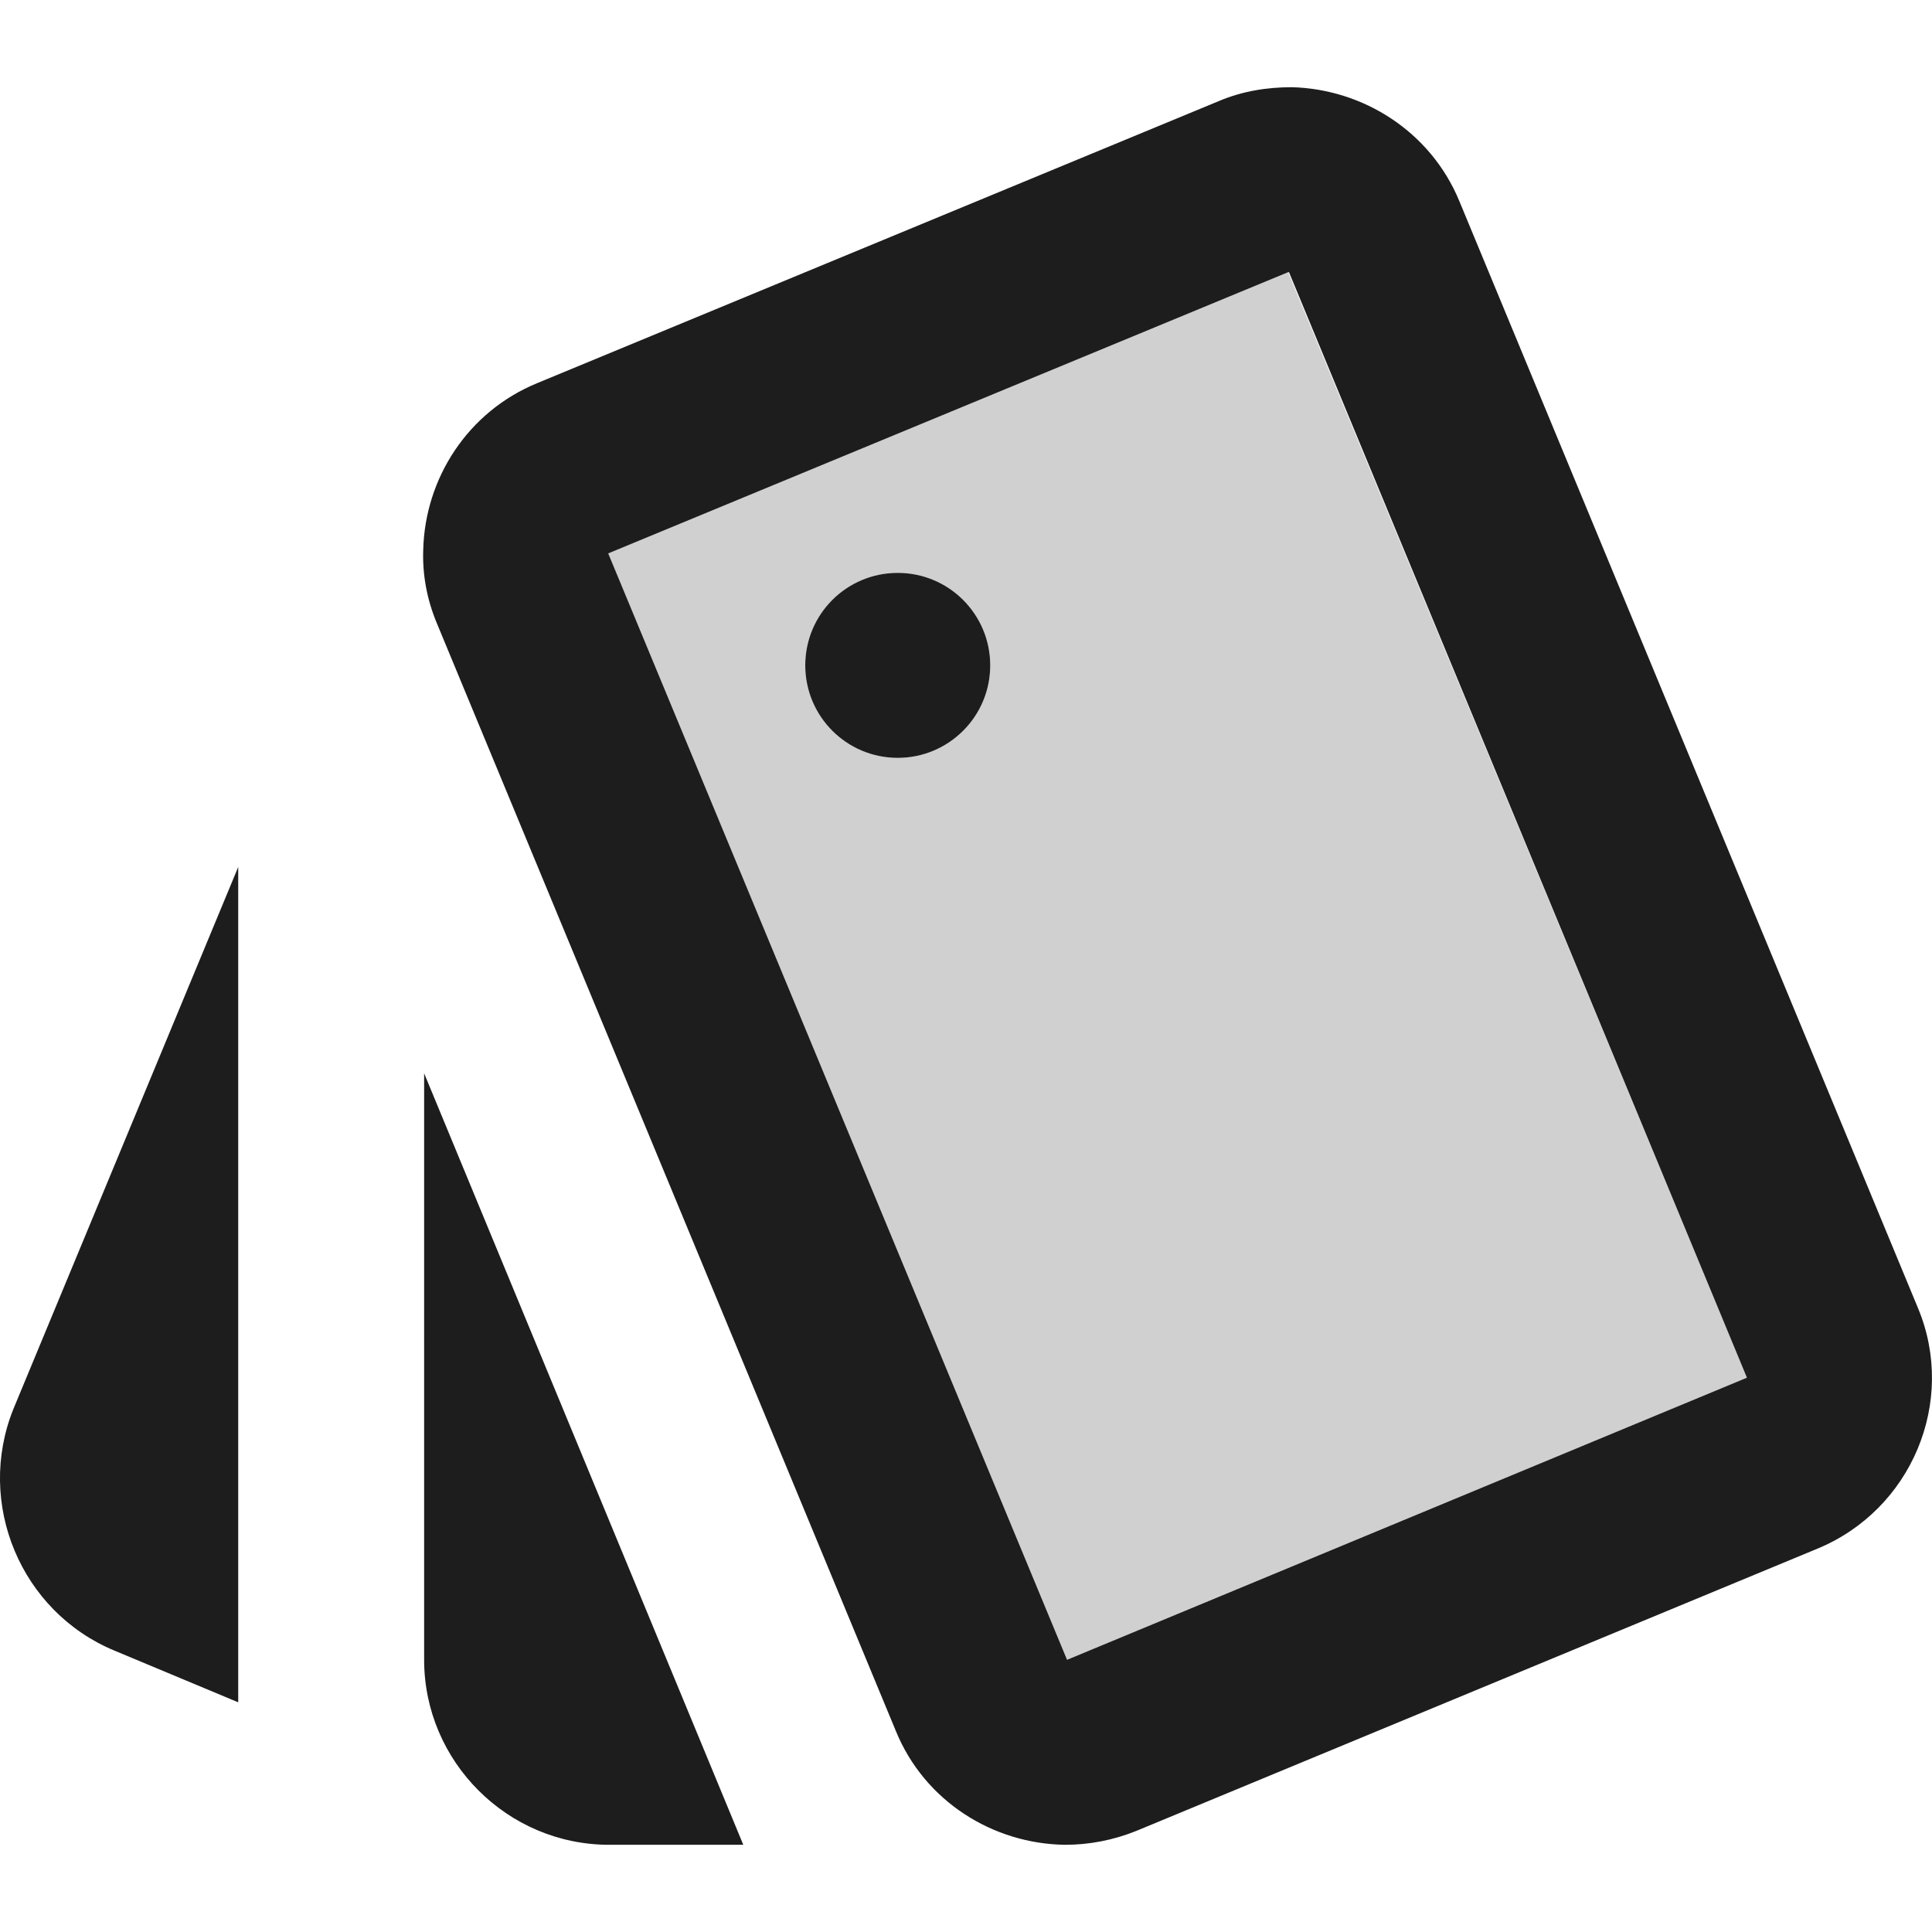
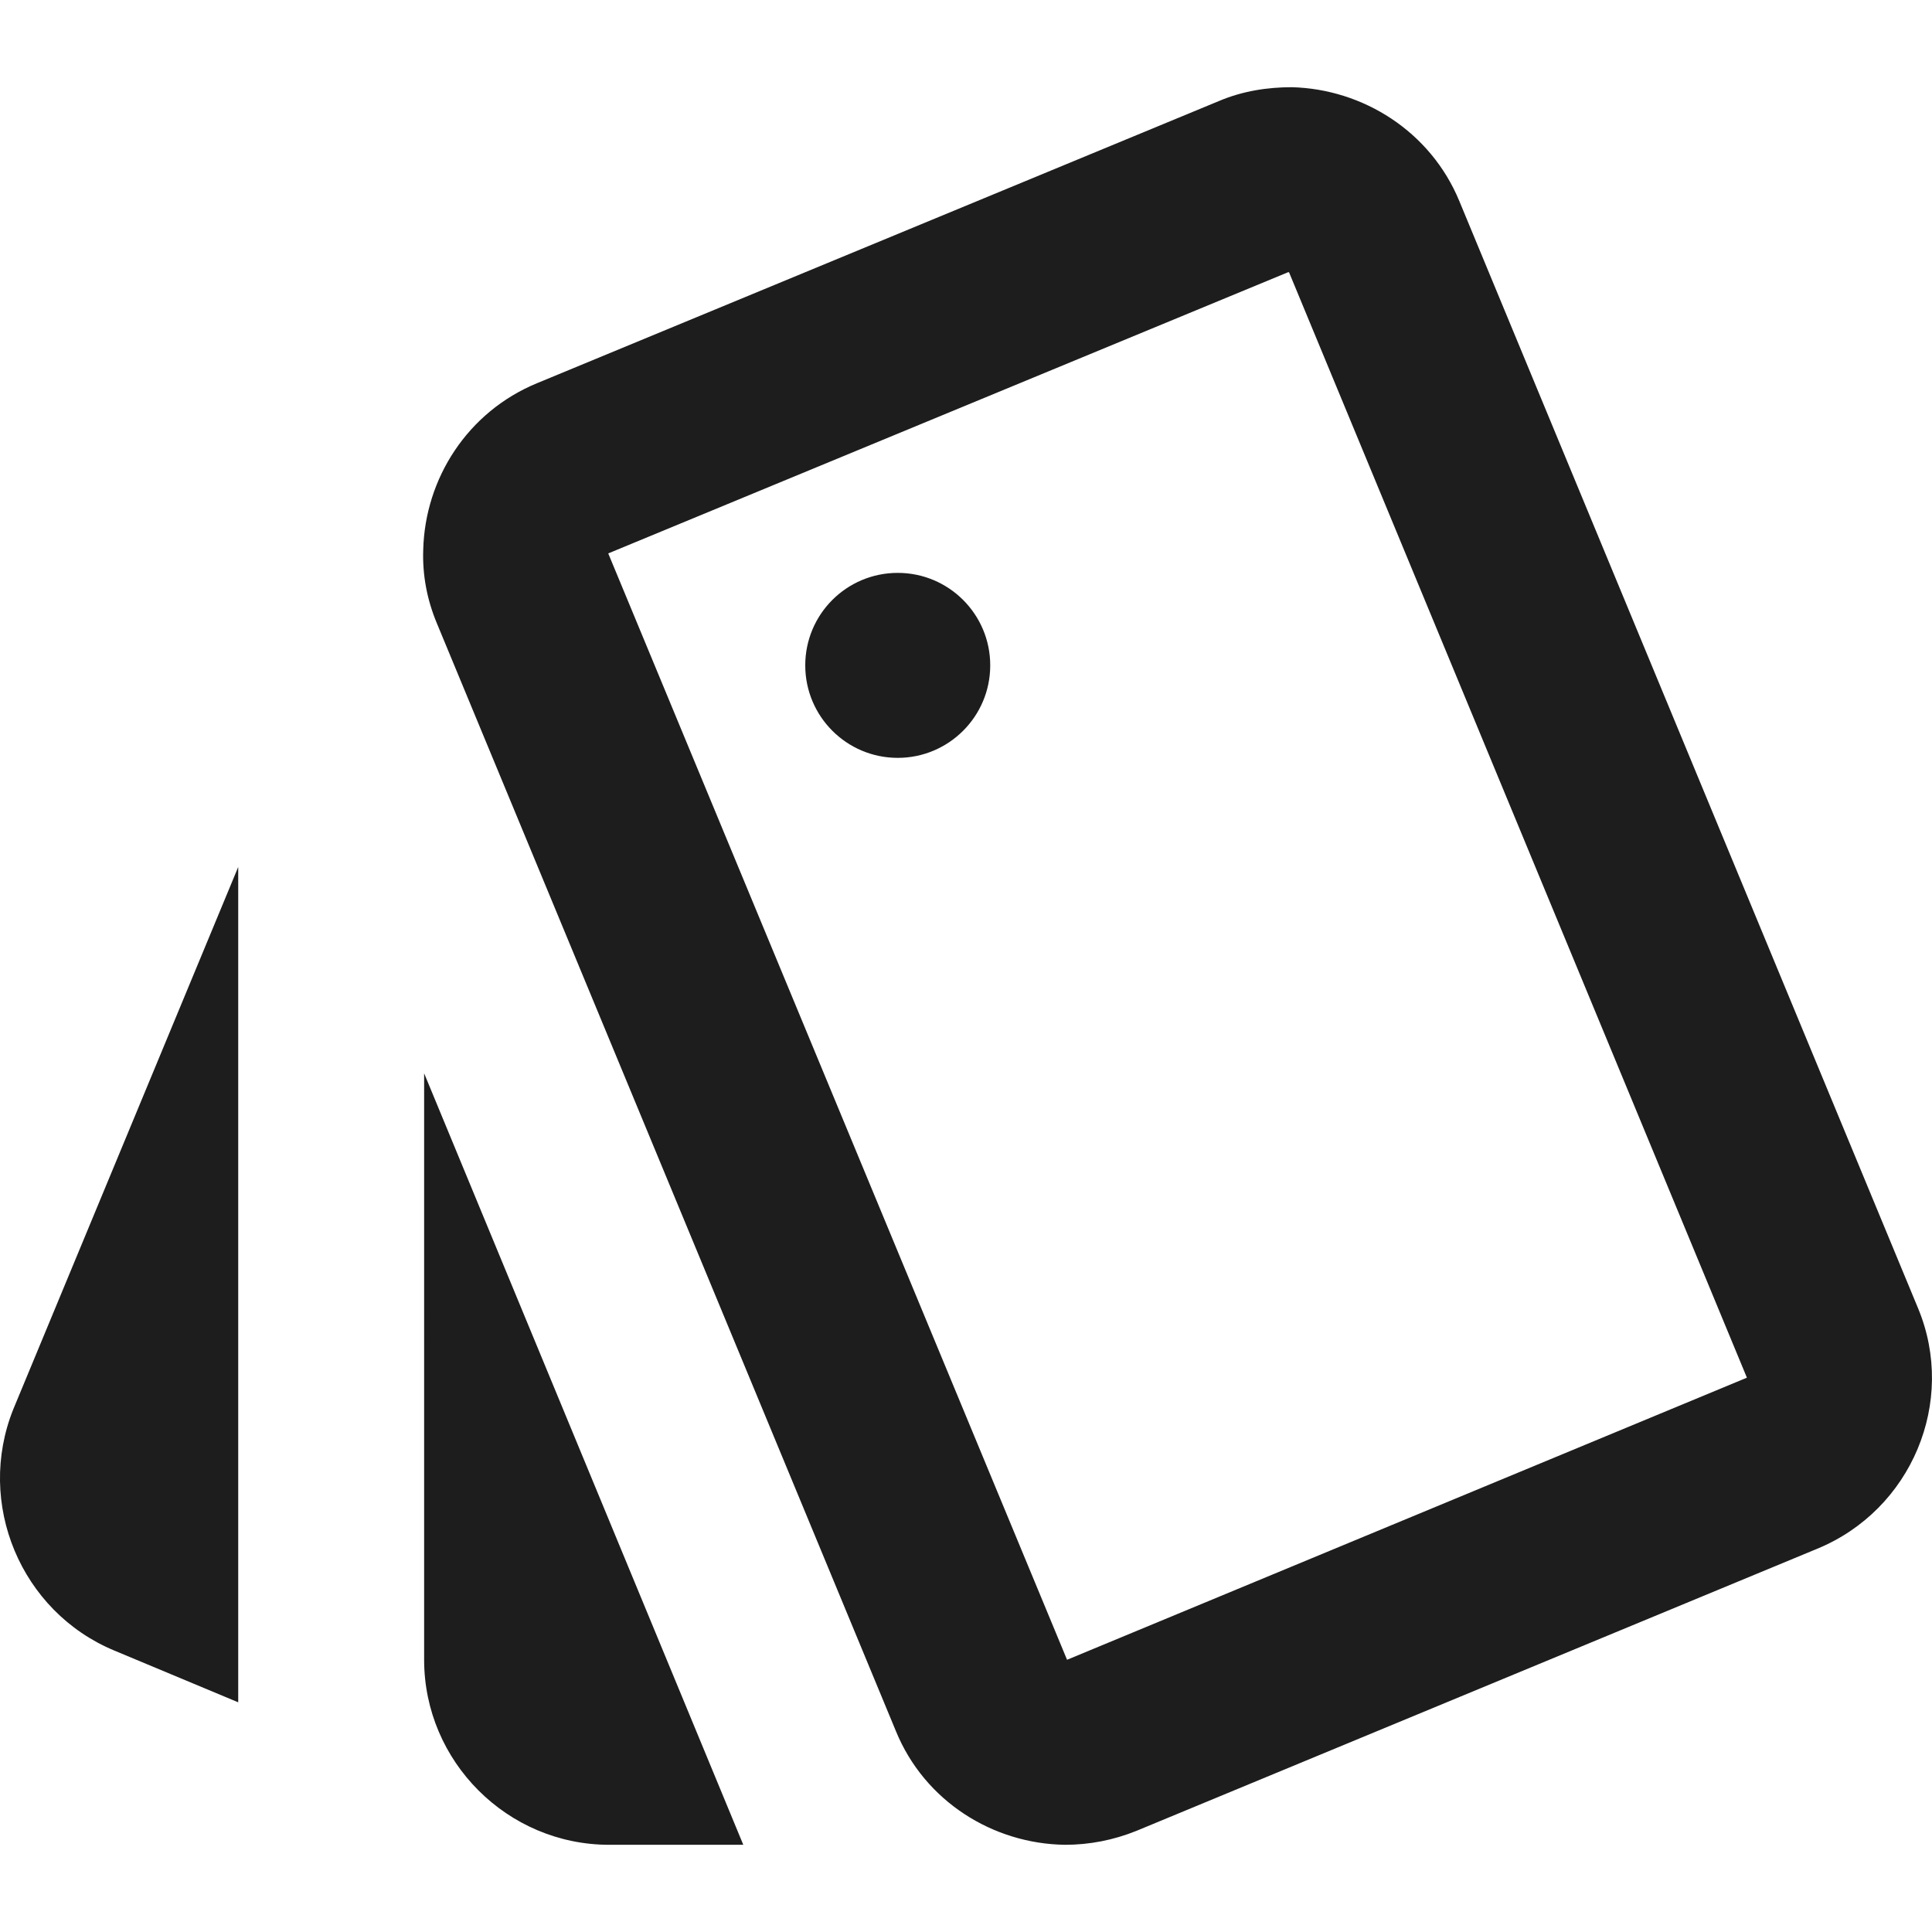
<svg xmlns="http://www.w3.org/2000/svg" version="1.1" id="Layer_1" x="0px" y="0px" viewBox="0 0 512 512" style="enable-background:new 0 0 512 512;" xml:space="preserve">
  <style type="text/css">
	.st0{fill-rule:evenodd;clip-rule:evenodd;fill:#D0D0D0;}
	.st1{fill-rule:evenodd;clip-rule:evenodd;fill:#1D1D1D;}
</style>
  <g>
-     <path class="st0" d="M341.36,72.14l-180.17,74.52l121.59,293.19l180.17-74.76L341.36,72.14z M237.91,200.84   c-13.48,0-24.51-11.04-24.51-24.51c0-13.48,11.04-24.51,24.51-24.51c13.48,0,24.51,11.04,24.51,24.51   C262.43,189.81,251.39,200.84,237.91,200.84z" />
    <path class="st1" d="M63.13,229.76v221.37l-32.85-13.72c-24.78-10.32-36.77-39-26.74-63.99L63.13,229.76z M508.31,346.71   c10.29,24.75-1.72,53.43-26.74,63.73L301.16,485.2c-6.13,2.47-12.5,3.69-18.89,3.69c-19.1-0.24-37.25-11.52-44.86-30.16   L115.82,165.29c-2.68-6.37-3.9-13-3.66-19.61c0.48-18.89,11.75-36.53,30.14-44.12L322.97,26.8c6.37-2.71,13-3.69,19.37-3.69   c18.89,0.48,36.77,11.75,44.38,30.14L508.31,346.71z M282.78,439.86l180.17-74.76L341.6,72.14h-0.24l-180.17,74.52L282.78,439.86z    M237.91,200.84c-13.55,0-24.51-10.99-24.51-24.51c0-13.55,10.96-24.51,24.51-24.51c13.53,0,24.51,10.96,24.51,24.51   C262.43,189.85,251.44,200.84,237.91,200.84z M196.98,488.89h-35.55c-26.96,0-49.03-22.07-49.03-49.03V284.44L196.98,488.89z" />
  </g>
</svg>